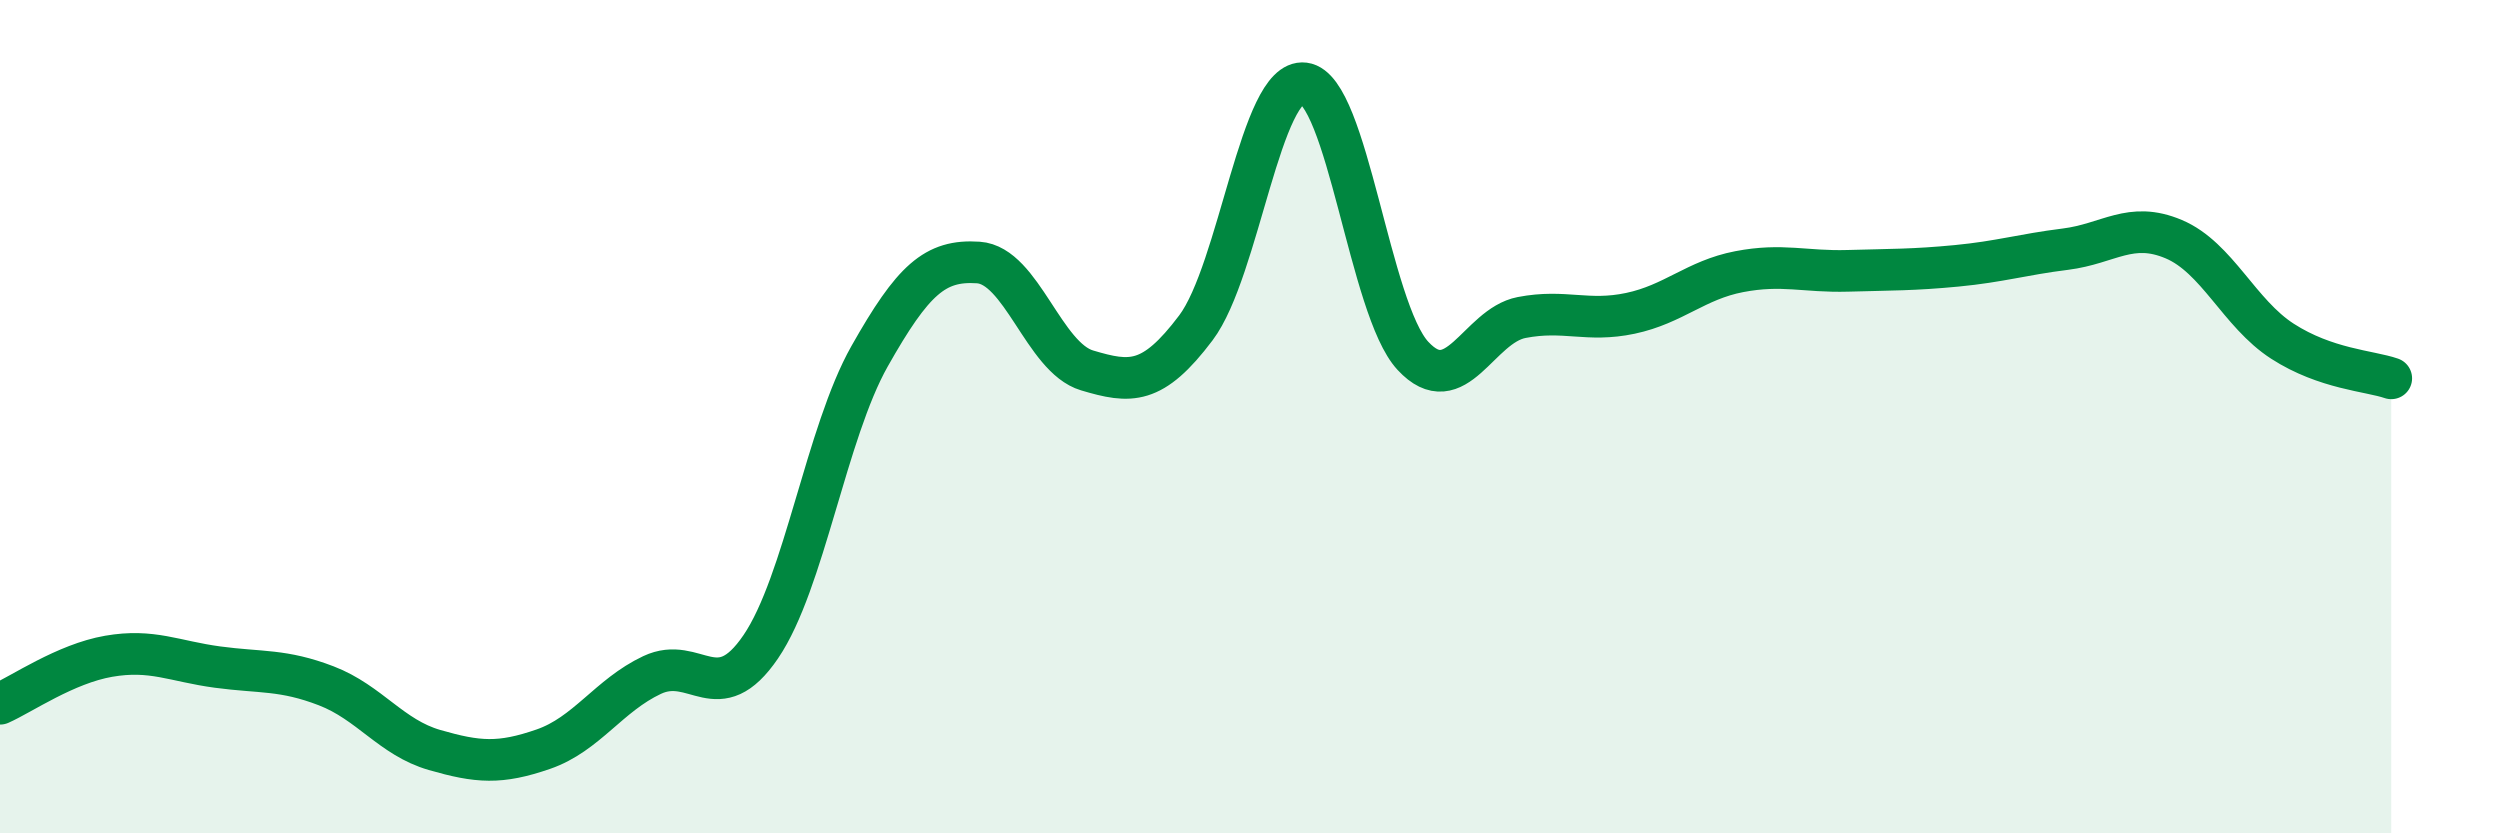
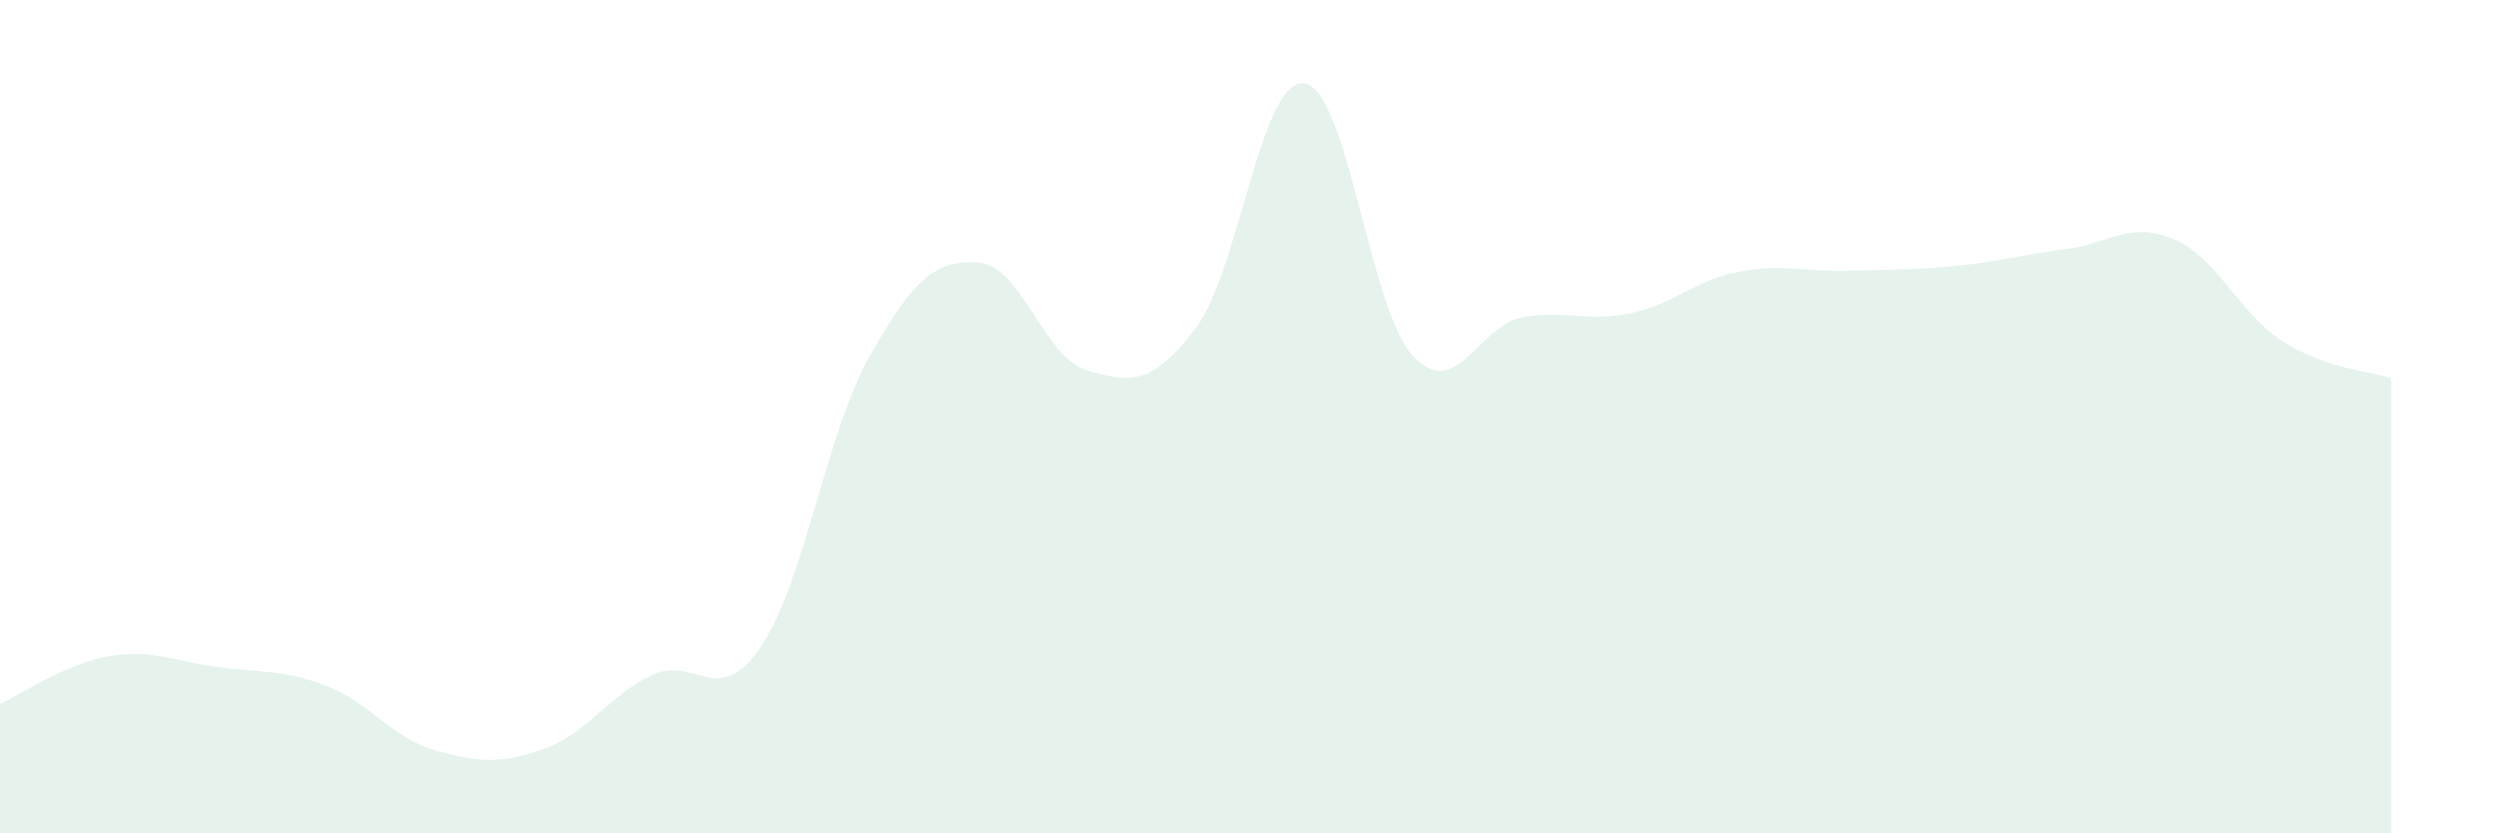
<svg xmlns="http://www.w3.org/2000/svg" width="60" height="20" viewBox="0 0 60 20">
  <path d="M 0,16.89 C 0.52,16.66 1.57,15.93 2.61,15.75 C 3.65,15.57 4.18,15.87 5.22,16.01 C 6.26,16.15 6.79,16.06 7.83,16.46 C 8.87,16.86 9.39,17.7 10.43,18 C 11.47,18.3 12,18.34 13.04,17.98 C 14.08,17.62 14.61,16.69 15.65,16.2 C 16.69,15.71 17.22,17.05 18.26,15.52 C 19.3,13.99 19.83,10.39 20.87,8.55 C 21.91,6.71 22.44,6.23 23.48,6.3 C 24.52,6.37 25.05,8.58 26.09,8.89 C 27.13,9.2 27.66,9.25 28.7,7.87 C 29.74,6.49 30.26,1.87 31.3,2 C 32.34,2.13 32.87,7.42 33.91,8.54 C 34.95,9.66 35.48,7.82 36.52,7.62 C 37.56,7.42 38.09,7.74 39.13,7.52 C 40.17,7.3 40.7,6.72 41.74,6.52 C 42.78,6.32 43.31,6.53 44.35,6.5 C 45.39,6.47 45.92,6.48 46.96,6.38 C 48,6.28 48.53,6.11 49.57,5.98 C 50.61,5.85 51.13,5.3 52.17,5.74 C 53.21,6.18 53.74,7.52 54.78,8.19 C 55.82,8.86 56.87,8.9 57.39,9.08L57.39 20L0 20Z" fill="#008740" opacity="0.1" stroke-linecap="round" stroke-linejoin="round" />
-   <path d="M 0,16.89 C 0.52,16.66 1.57,15.93 2.61,15.75 C 3.65,15.57 4.18,15.87 5.22,16.01 C 6.26,16.15 6.79,16.06 7.83,16.46 C 8.87,16.86 9.39,17.7 10.43,18 C 11.47,18.3 12,18.34 13.04,17.98 C 14.08,17.62 14.61,16.69 15.65,16.2 C 16.69,15.71 17.22,17.05 18.26,15.52 C 19.3,13.99 19.83,10.39 20.87,8.55 C 21.91,6.71 22.44,6.23 23.48,6.3 C 24.52,6.37 25.05,8.58 26.09,8.89 C 27.13,9.2 27.66,9.25 28.7,7.87 C 29.74,6.49 30.26,1.87 31.3,2 C 32.34,2.13 32.87,7.42 33.91,8.54 C 34.95,9.66 35.48,7.82 36.52,7.62 C 37.56,7.42 38.09,7.74 39.13,7.52 C 40.17,7.3 40.7,6.72 41.74,6.52 C 42.78,6.32 43.31,6.53 44.35,6.5 C 45.39,6.47 45.92,6.48 46.96,6.38 C 48,6.28 48.53,6.11 49.57,5.98 C 50.61,5.85 51.13,5.3 52.17,5.74 C 53.21,6.18 53.74,7.52 54.78,8.19 C 55.82,8.86 56.87,8.9 57.39,9.08" stroke="#008740" stroke-width="1" fill="none" stroke-linecap="round" stroke-linejoin="round" />
</svg>